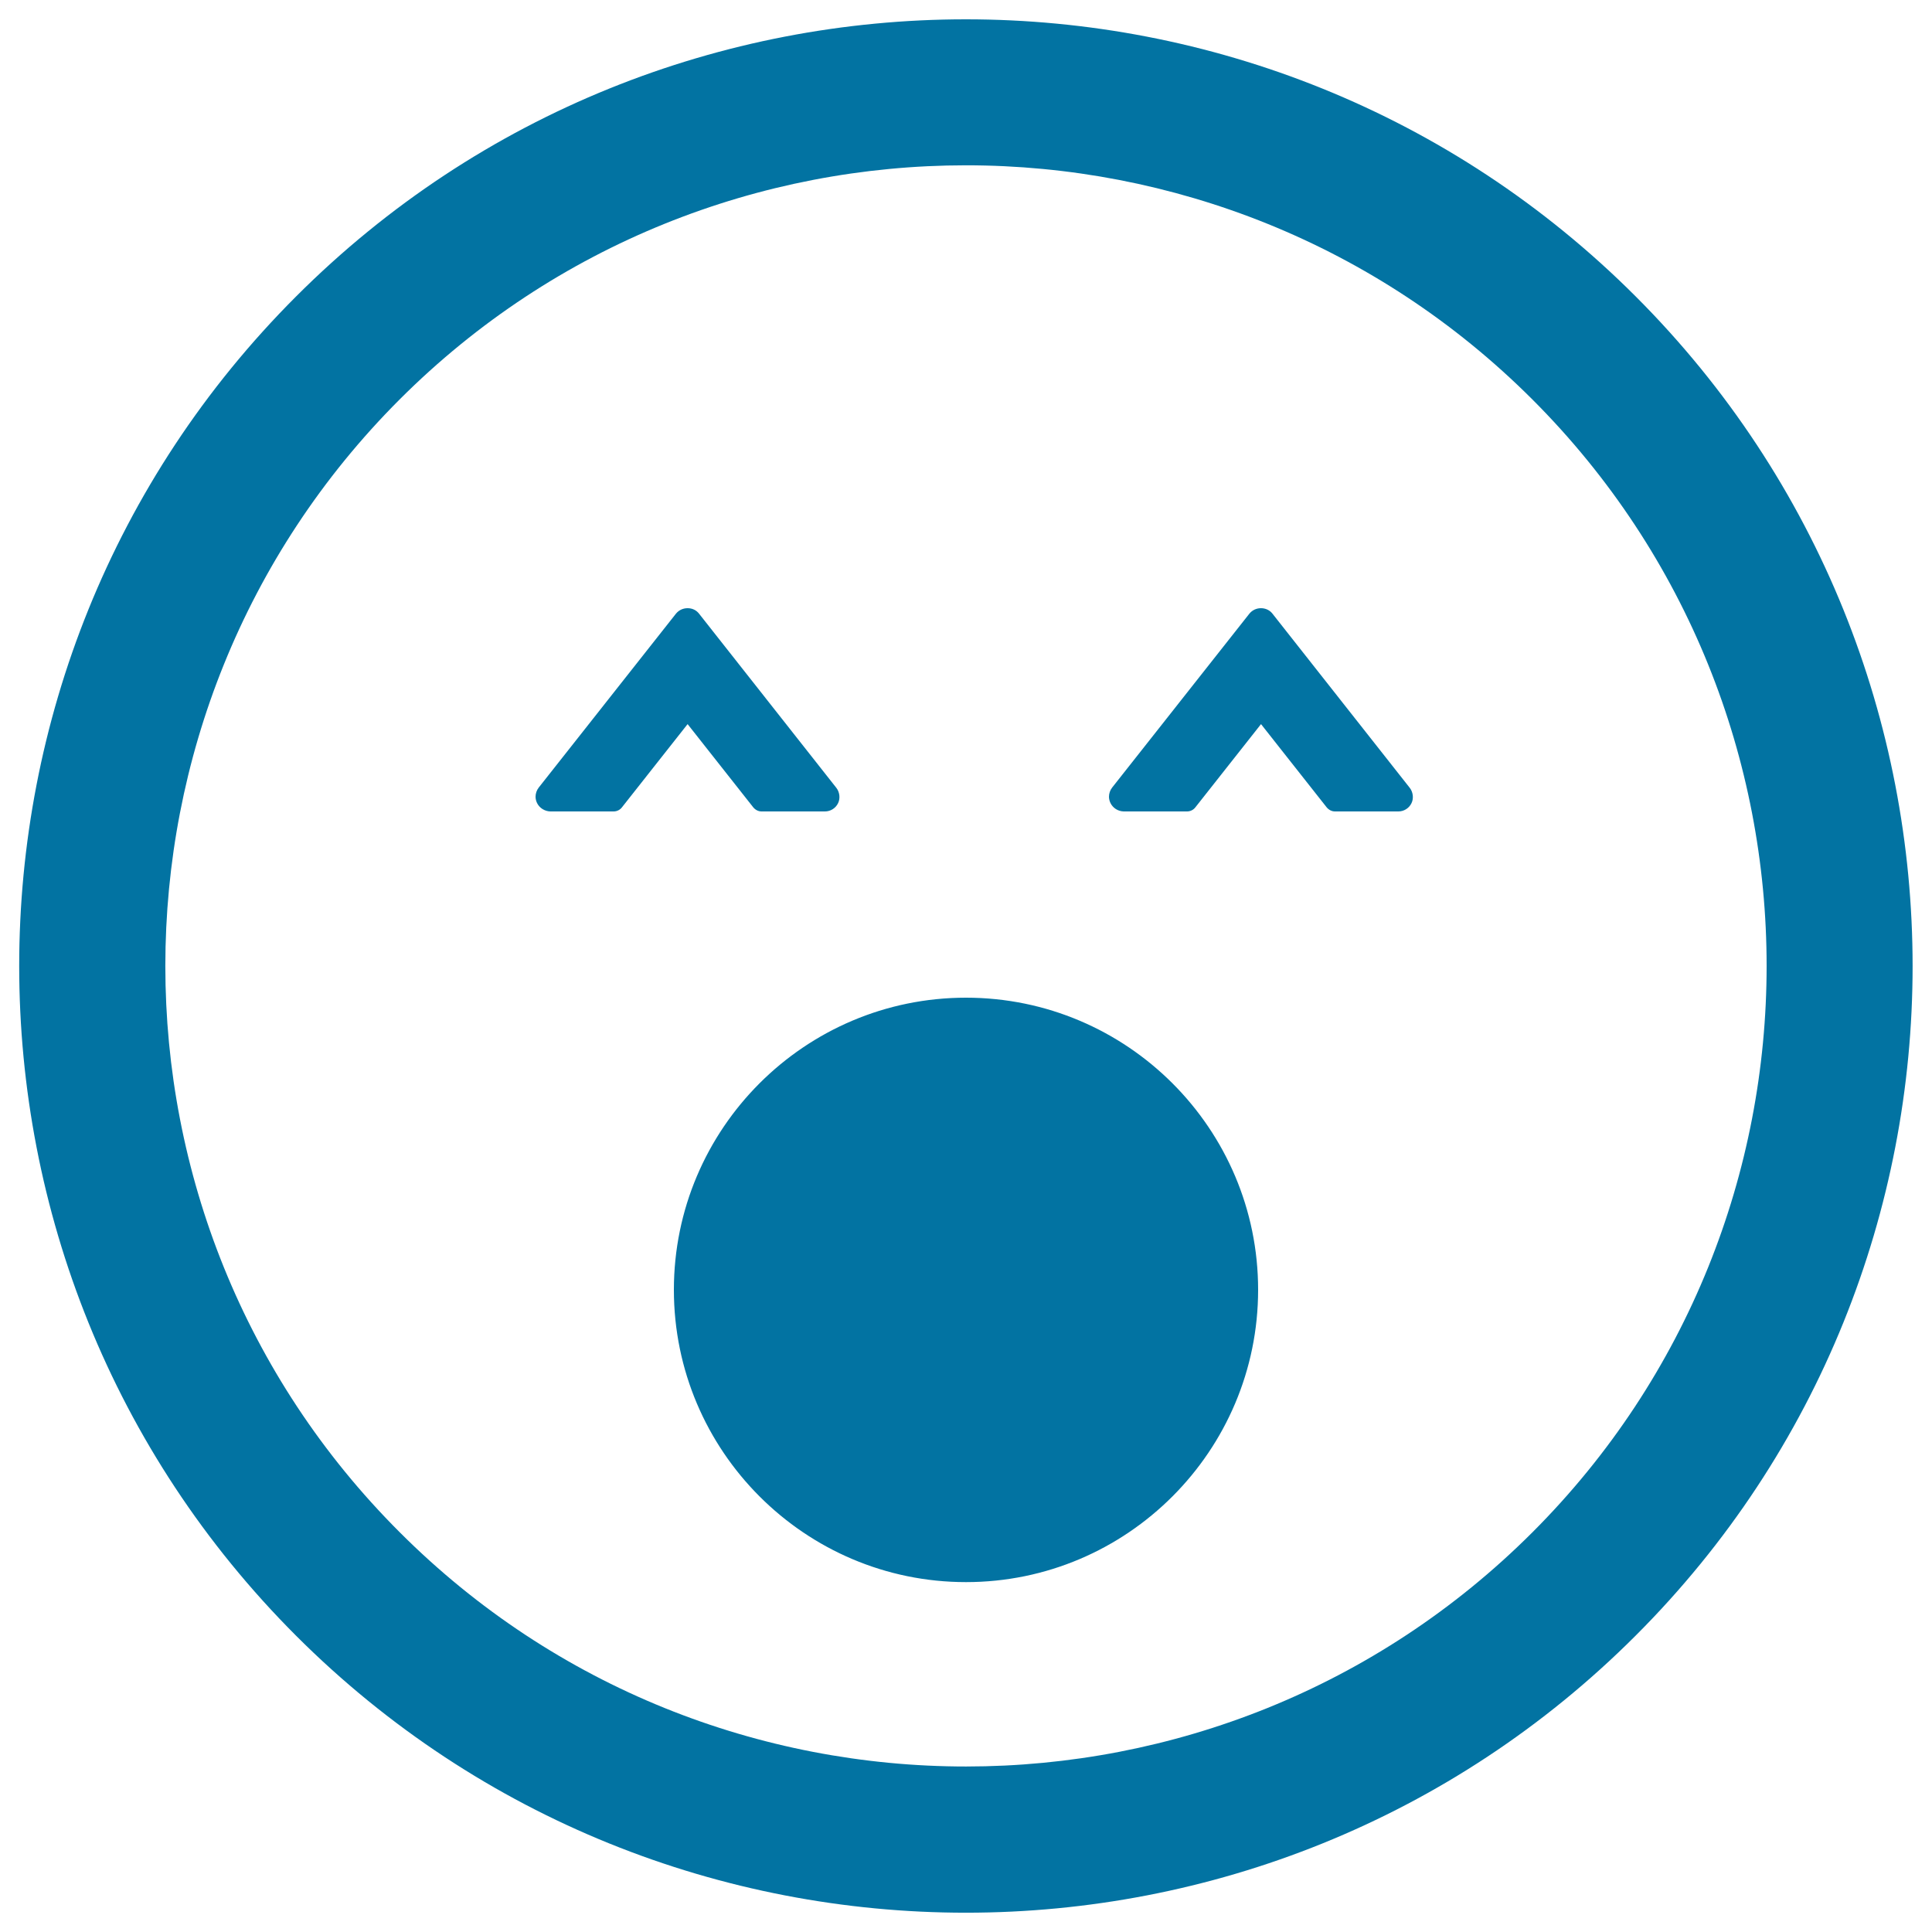
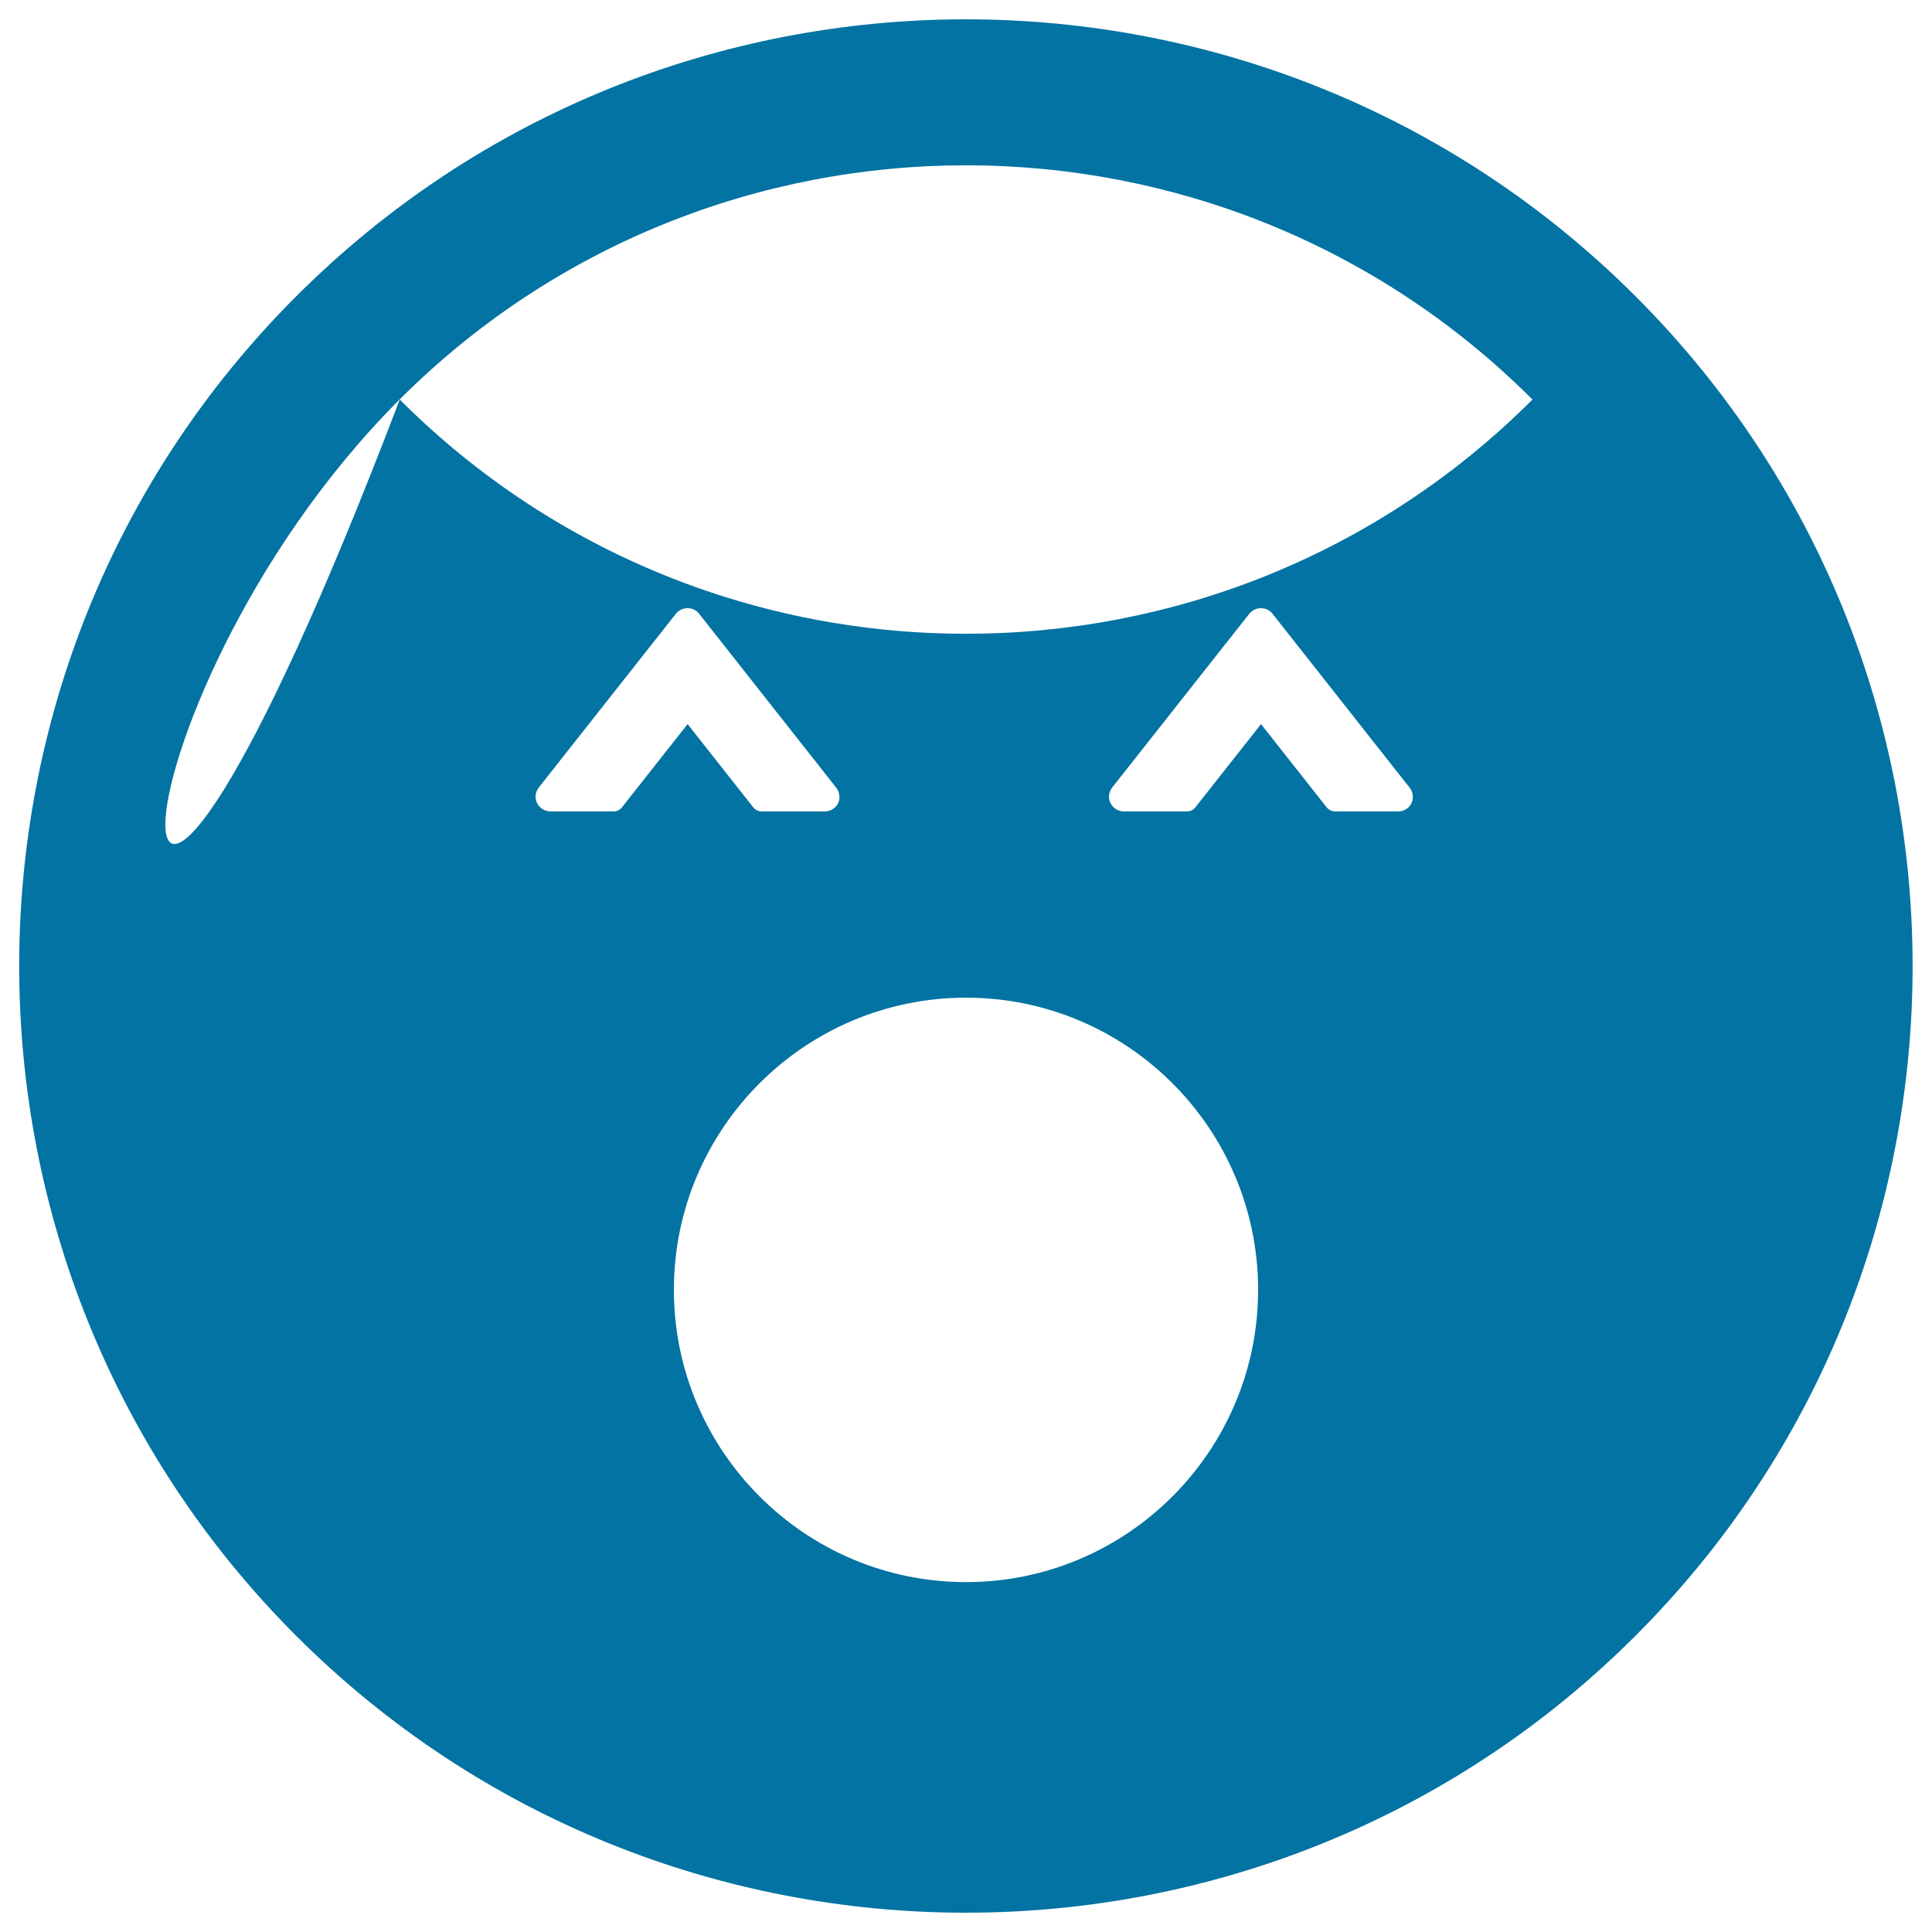
<svg xmlns="http://www.w3.org/2000/svg" viewBox="0 0 1000 1000" style="fill:#0273a2">
  <title>Yawning Emoticon Square Face SVG icon</title>
  <g>
-     <path d="M846.6,846.6c191.2-191.1,191.1-502.1,0-693.2c-191.2-191.2-502.2-191.2-693.3,0c-191.2,191.1-191.1,502.2,0,693.3C344.5,1037.8,655.5,1037.8,846.6,846.6z M206.8,206.8c161.6-161.6,424.7-161.7,586.4,0c161.6,161.6,161.6,424.7,0,586.3c-161.6,161.6-424.7,161.7-586.3,0C45.1,631.5,45.2,368.5,206.8,206.8z M500,516.4c83.4,0,151.2,67.8,151.2,151.2c0,83.4-67.8,151.3-151.2,151.3c-83.4,0-151.2-67.9-151.2-151.3C348.8,584.2,416.6,516.4,500,516.4z M278,415.7c-0.5-1-0.8-2.2-0.8-3.3c0-1.7,0.6-3.4,1.6-4.7l71.1-90.1c1.5-1.8,3.6-2.8,6-2.8s4.5,1,5.9,2.8l71.1,90.2c1.7,2.2,2.1,5.4,0.9,7.9c-1.3,2.7-4,4.3-6.8,4.3h-32.8c-1.7,0-3.2-0.8-4.3-2.1l-34-43.1l-34,43.1c-1,1.3-2.6,2.1-4.3,2.1h-32.8C282,419.9,279.3,418.3,278,415.7z M574.8,415.7c-0.5-1-0.8-2.2-0.8-3.3c0-1.7,0.6-3.4,1.6-4.7l71.1-90.1c1.5-1.8,3.6-2.8,6-2.8c2.3,0,4.5,1,5.9,2.8l71.1,90.2c1.7,2.2,2.1,5.4,0.9,7.9c-1.3,2.7-4,4.3-6.8,4.3H691c-1.7,0-3.2-0.8-4.3-2.1l-34-43.1l-34,43.1c-1,1.3-2.6,2.1-4.3,2.1h-32.8C578.7,419.9,576.1,418.3,574.8,415.7z" />
+     <path d="M846.6,846.6c191.2-191.1,191.1-502.1,0-693.2c-191.2-191.2-502.2-191.2-693.3,0c-191.2,191.1-191.1,502.2,0,693.3C344.5,1037.8,655.5,1037.8,846.6,846.6z M206.8,206.8c161.6-161.6,424.7-161.7,586.4,0c-161.6,161.6-424.7,161.7-586.3,0C45.1,631.5,45.2,368.5,206.8,206.8z M500,516.4c83.4,0,151.2,67.8,151.2,151.2c0,83.4-67.8,151.3-151.2,151.3c-83.4,0-151.2-67.9-151.2-151.3C348.8,584.2,416.6,516.4,500,516.4z M278,415.7c-0.5-1-0.8-2.2-0.8-3.3c0-1.7,0.6-3.4,1.6-4.7l71.1-90.1c1.5-1.8,3.6-2.8,6-2.8s4.5,1,5.9,2.8l71.1,90.2c1.7,2.2,2.1,5.4,0.9,7.9c-1.3,2.7-4,4.3-6.8,4.3h-32.8c-1.7,0-3.2-0.8-4.3-2.1l-34-43.1l-34,43.1c-1,1.3-2.6,2.1-4.3,2.1h-32.8C282,419.9,279.3,418.3,278,415.7z M574.8,415.7c-0.5-1-0.8-2.2-0.8-3.3c0-1.7,0.6-3.4,1.6-4.7l71.1-90.1c1.5-1.8,3.6-2.8,6-2.8c2.3,0,4.5,1,5.9,2.8l71.1,90.2c1.7,2.2,2.1,5.4,0.9,7.9c-1.3,2.7-4,4.3-6.8,4.3H691c-1.7,0-3.2-0.8-4.3-2.1l-34-43.1l-34,43.1c-1,1.3-2.6,2.1-4.3,2.1h-32.8C578.7,419.9,576.1,418.3,574.8,415.7z" />
  </g>
</svg>